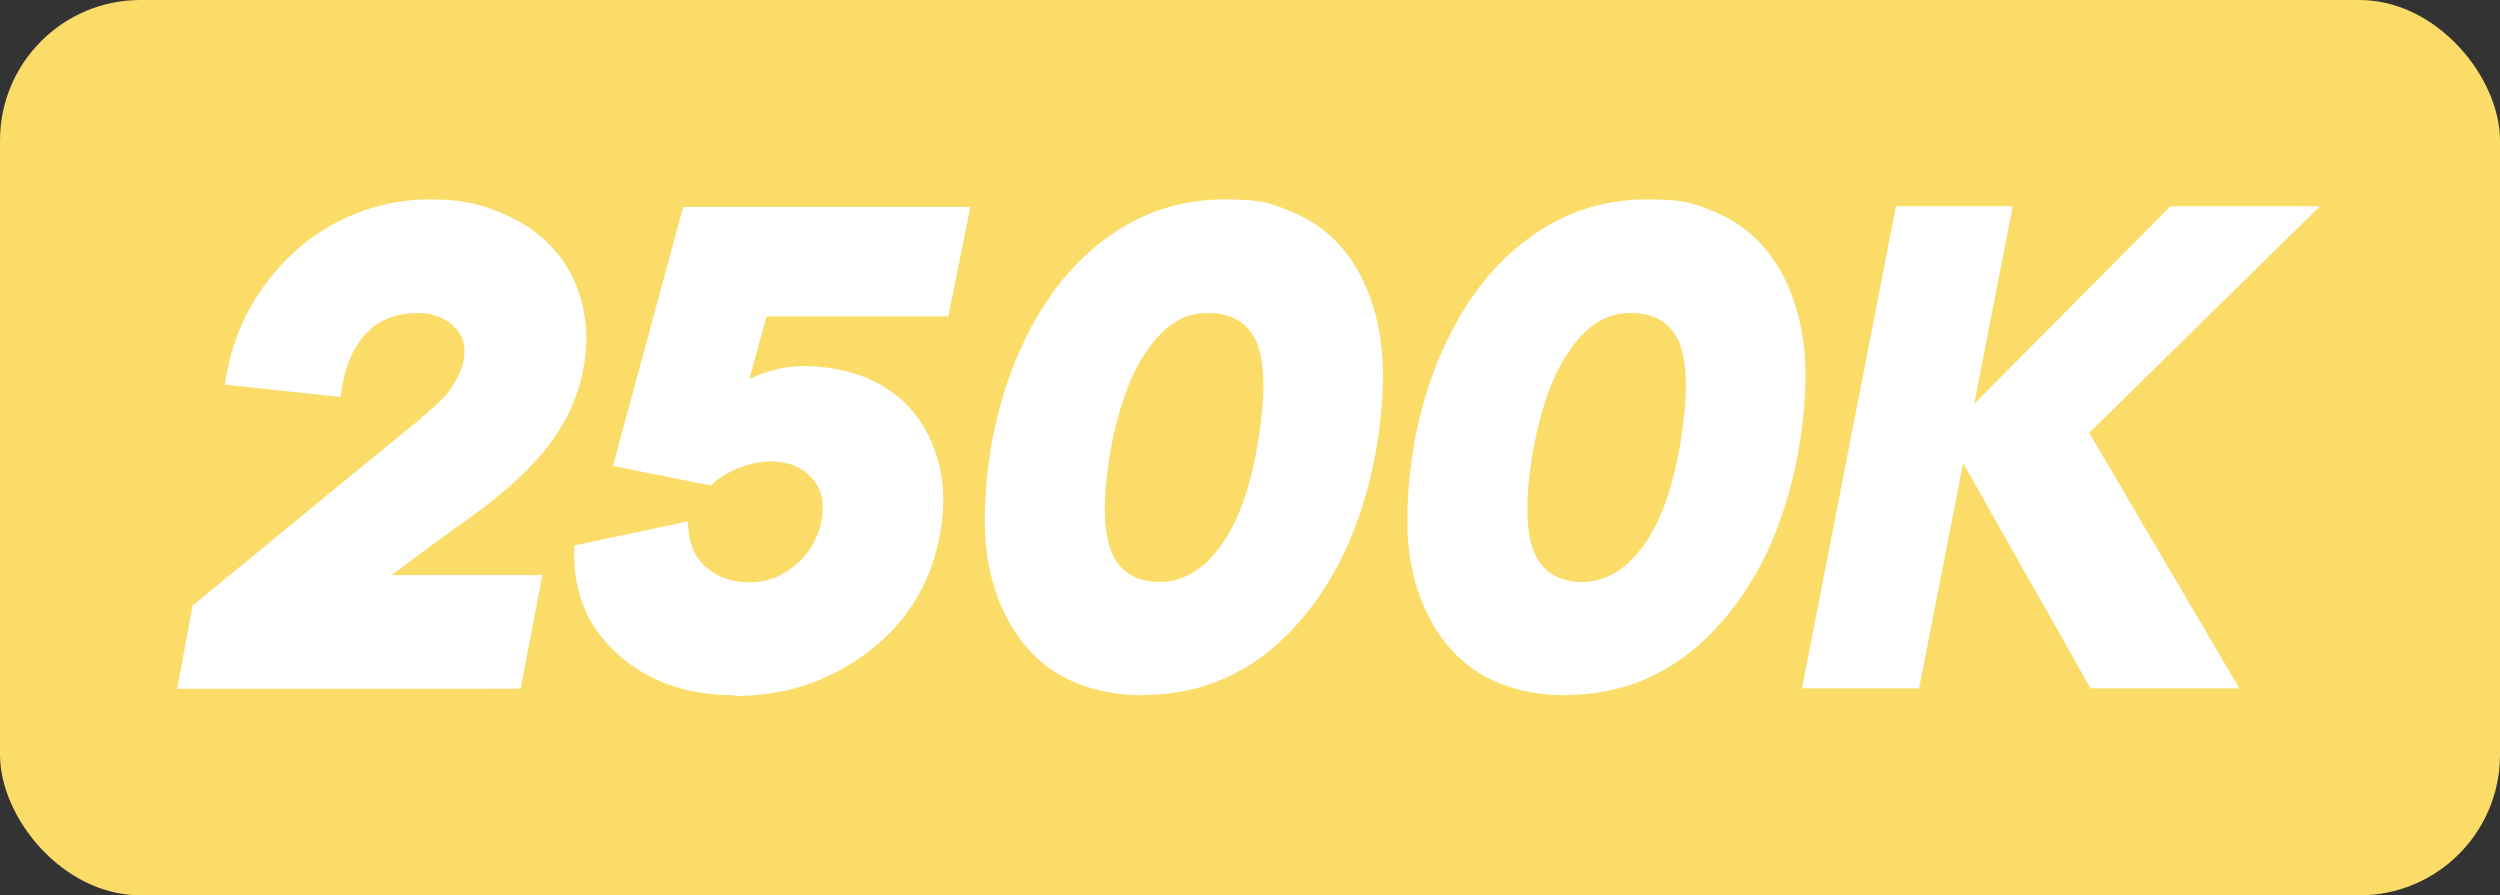
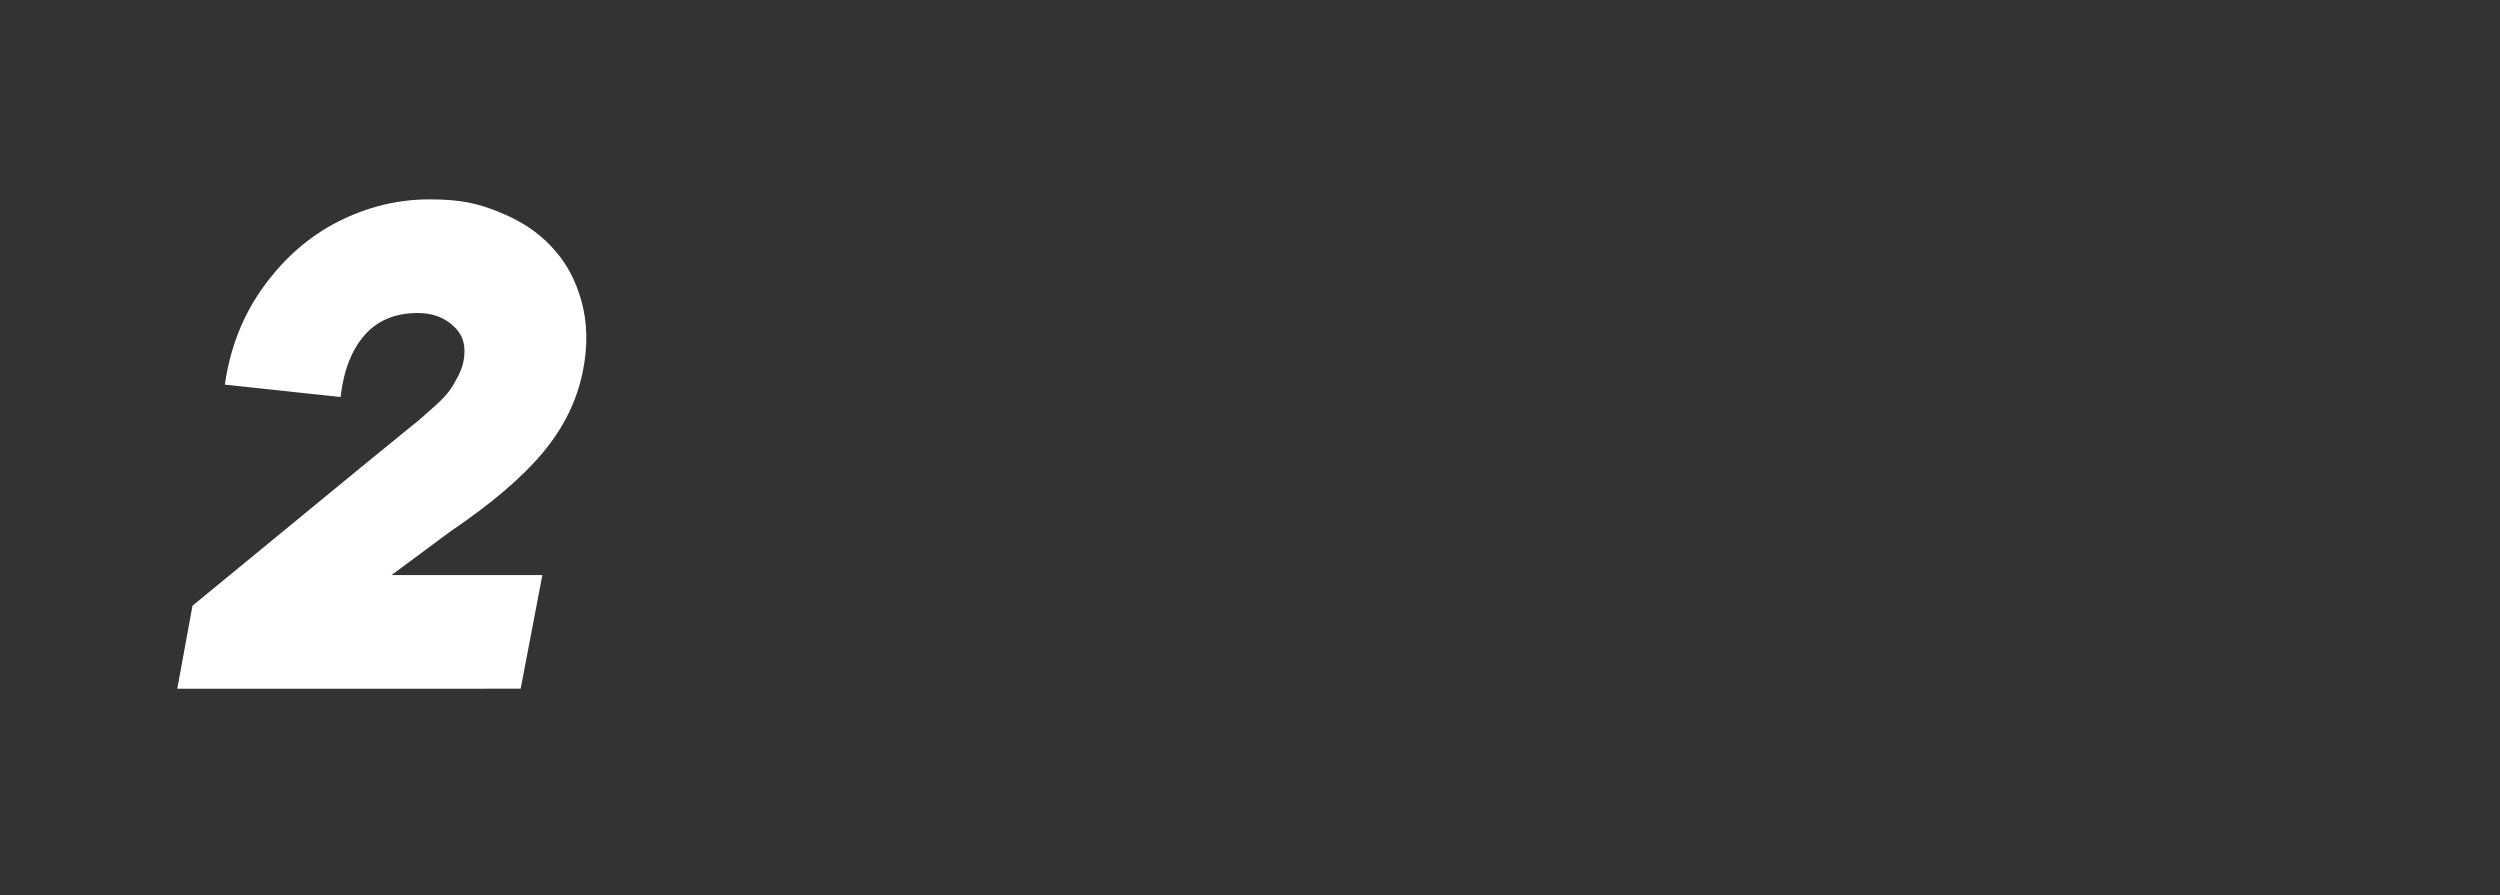
<svg xmlns="http://www.w3.org/2000/svg" id="b" version="1.1" viewBox="0 0 726 260">
  <rect x="0" y="0" width="726" height="260" fill="#333333" stroke="none" />
  <defs>
    <style>
      .cls-1 {
        fill: #fbdc68;
      }

      .cls-1, .cls-2 {
        stroke-width: 0px;
      }

      .cls-2 {
        fill: #fff;
      }
    </style>
  </defs>
  <g id="c">
-     <rect class="cls-1" y="0" width="726" height="260" rx="40.8" ry="40.8" />
-   </g>
+     </g>
  <g>
    <path class="cls-2" d="M51.5,199.9l4.4-24,50.4-41.4c2-1.6,4.7-3.8,8-6.5,3.3-2.7,5.6-4.6,7-5.7,1.3-1.1,3-2.6,5-4.4,2-1.8,3.4-3.3,4.2-4.4.8-1.1,1.6-2.5,2.4-4,.8-1.5,1.4-3,1.7-4.6.8-4.2,0-7.5-2.8-10.1-2.7-2.6-6.2-3.9-10.5-3.9-6.4,0-11.6,2.1-15.3,6.3-3.8,4.2-6.2,10.3-7.1,18.1l-33.6-3.6c1.5-10.6,5.2-20.1,11.2-28.4s13.2-14.6,21.6-18.9c8.5-4.3,17.3-6.5,26.6-6.5s14.1,1.2,20.3,3.7,11.3,5.8,15.3,10.2c4.1,4.3,6.9,9.6,8.6,15.8,1.7,6.2,1.8,12.9.4,20-1.7,8.7-5.6,16.6-11.7,23.9-6.1,7.3-15.1,14.9-26.9,22.9l-17,12.6h43.8l-6.3,33H51.5Z" />
-     <path class="cls-2" d="M213.4,201.9c-13.9,0-25.3-4-34.2-12.1-8.9-8.1-13.1-18.6-12.4-31.4l33-7c0,5.7,1.6,10,5,13.1,3.4,3.1,7.7,4.6,12.9,4.6s9.4-1.7,13.4-5.1c4-3.4,6.4-7.6,7.4-12.5,1.1-5.1.2-9.4-2.7-12.6-2.9-3.3-6.9-4.9-12-4.9s-12.7,2.3-17.4,7l-28.4-5.7,20.4-75.2h83.4l-6.4,31.8h-52.8l-5,18.2c5.2-2.5,10.5-3.8,16-3.8s12.9,1.2,18.4,3.6c5.5,2.4,10,5.7,13.5,10.1,3.5,4.4,6,9.6,7.4,15.7,1.4,6.1,1.4,12.9-.1,20.4-2.7,13.7-9.6,24.8-20.8,33.3-11.2,8.5-24,12.7-38.6,12.7Z" />
-     <path class="cls-2" d="M332,201.9c-7.2,0-13.6-1.2-19.3-3.5-5.7-2.3-10.4-5.7-14.2-10-3.8-4.3-6.8-9.5-9-15.6-2.2-6.1-3.4-12.9-3.5-20.4-.1-7.5.6-15.6,2.1-24.4,2.7-13.9,7.2-26.2,13.5-36.7,6.2-10.5,14-18.7,23.3-24.6,9.3-5.9,19.5-8.8,30.7-8.8s13.6,1.2,19.3,3.5c5.7,2.3,10.5,5.7,14.3,10,3.8,4.3,6.8,9.5,8.9,15.6,2.2,6.1,3.3,12.9,3.5,20.4.1,7.5-.6,15.7-2.2,24.5-4,21.2-12.1,38.2-24.1,50.9s-26.4,19-43.3,19ZM336.8,169c6.6,0,12.5-3.4,17.6-10.3s8.8-17.1,11-30.8c2.1-13,2-22.4-.4-28.3-2.4-5.8-7.2-8.7-14.2-8.7s-12.3,3.4-17.3,10.3c-5,6.8-8.8,17.1-11.2,30.8-2.1,13.1-1.9,22.5.5,28.3,2.4,5.8,7.1,8.7,14.1,8.7Z" />
-     <path class="cls-2" d="M454.7,201.9c-7.2,0-13.6-1.2-19.3-3.5-5.7-2.3-10.4-5.7-14.2-10-3.8-4.3-6.8-9.5-9-15.6-2.2-6.1-3.4-12.9-3.5-20.4-.1-7.5.6-15.6,2.1-24.4,2.7-13.9,7.2-26.2,13.5-36.7,6.2-10.5,14-18.7,23.3-24.6,9.3-5.9,19.5-8.8,30.7-8.8s13.6,1.2,19.3,3.5c5.7,2.3,10.5,5.7,14.3,10,3.8,4.3,6.8,9.5,8.9,15.6,2.2,6.1,3.3,12.9,3.5,20.4.1,7.5-.6,15.7-2.2,24.5-4,21.2-12.1,38.2-24.1,50.9s-26.4,19-43.3,19ZM459.5,169c6.6,0,12.5-3.4,17.6-10.3s8.8-17.1,11-30.8c2.1-13,2-22.4-.4-28.3-2.4-5.8-7.2-8.7-14.2-8.7s-12.3,3.4-17.3,10.3c-5,6.8-8.8,17.1-11.2,30.8-2.1,13.1-1.9,22.5.5,28.3,2.4,5.8,7.1,8.7,14.1,8.7Z" />
-     <path class="cls-2" d="M673.7,59.9l-67,65.8,43.6,74.2h-43.2l-37-65.4-12.8,65.4h-34l27.3-140h33.9l-11.2,57.4,57-57.4h43.4Z" />
  </g>
</svg>